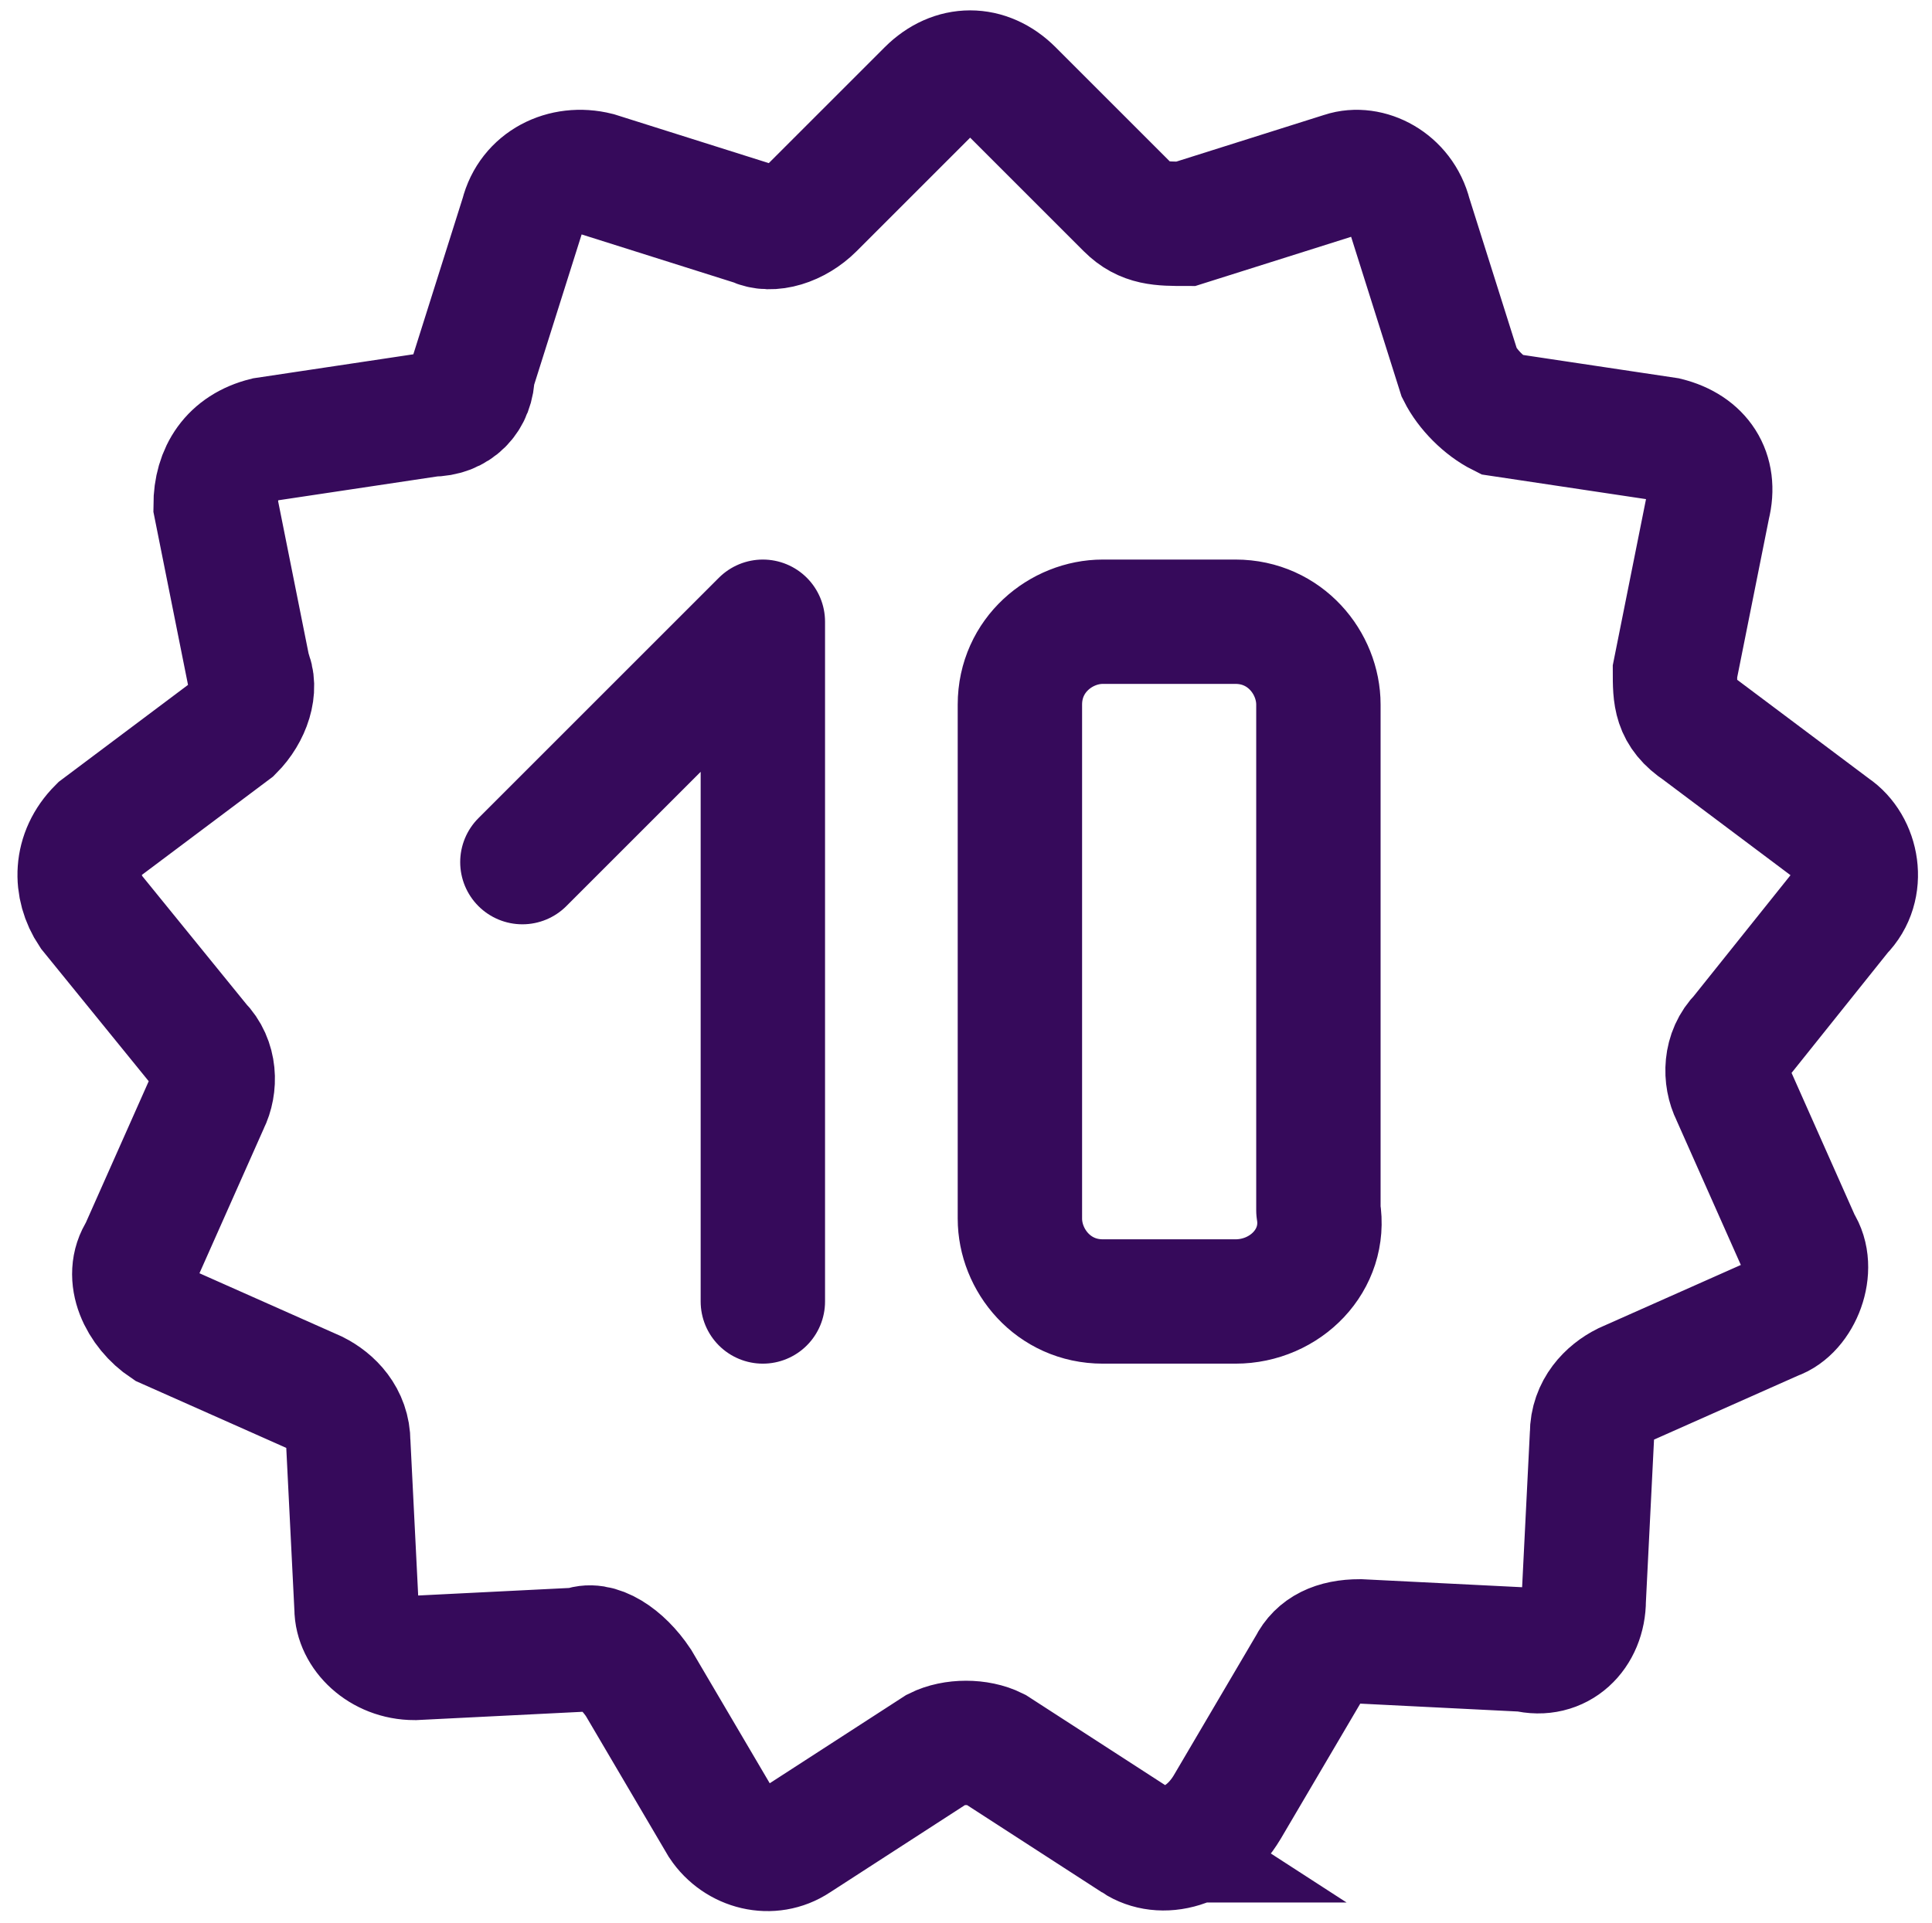
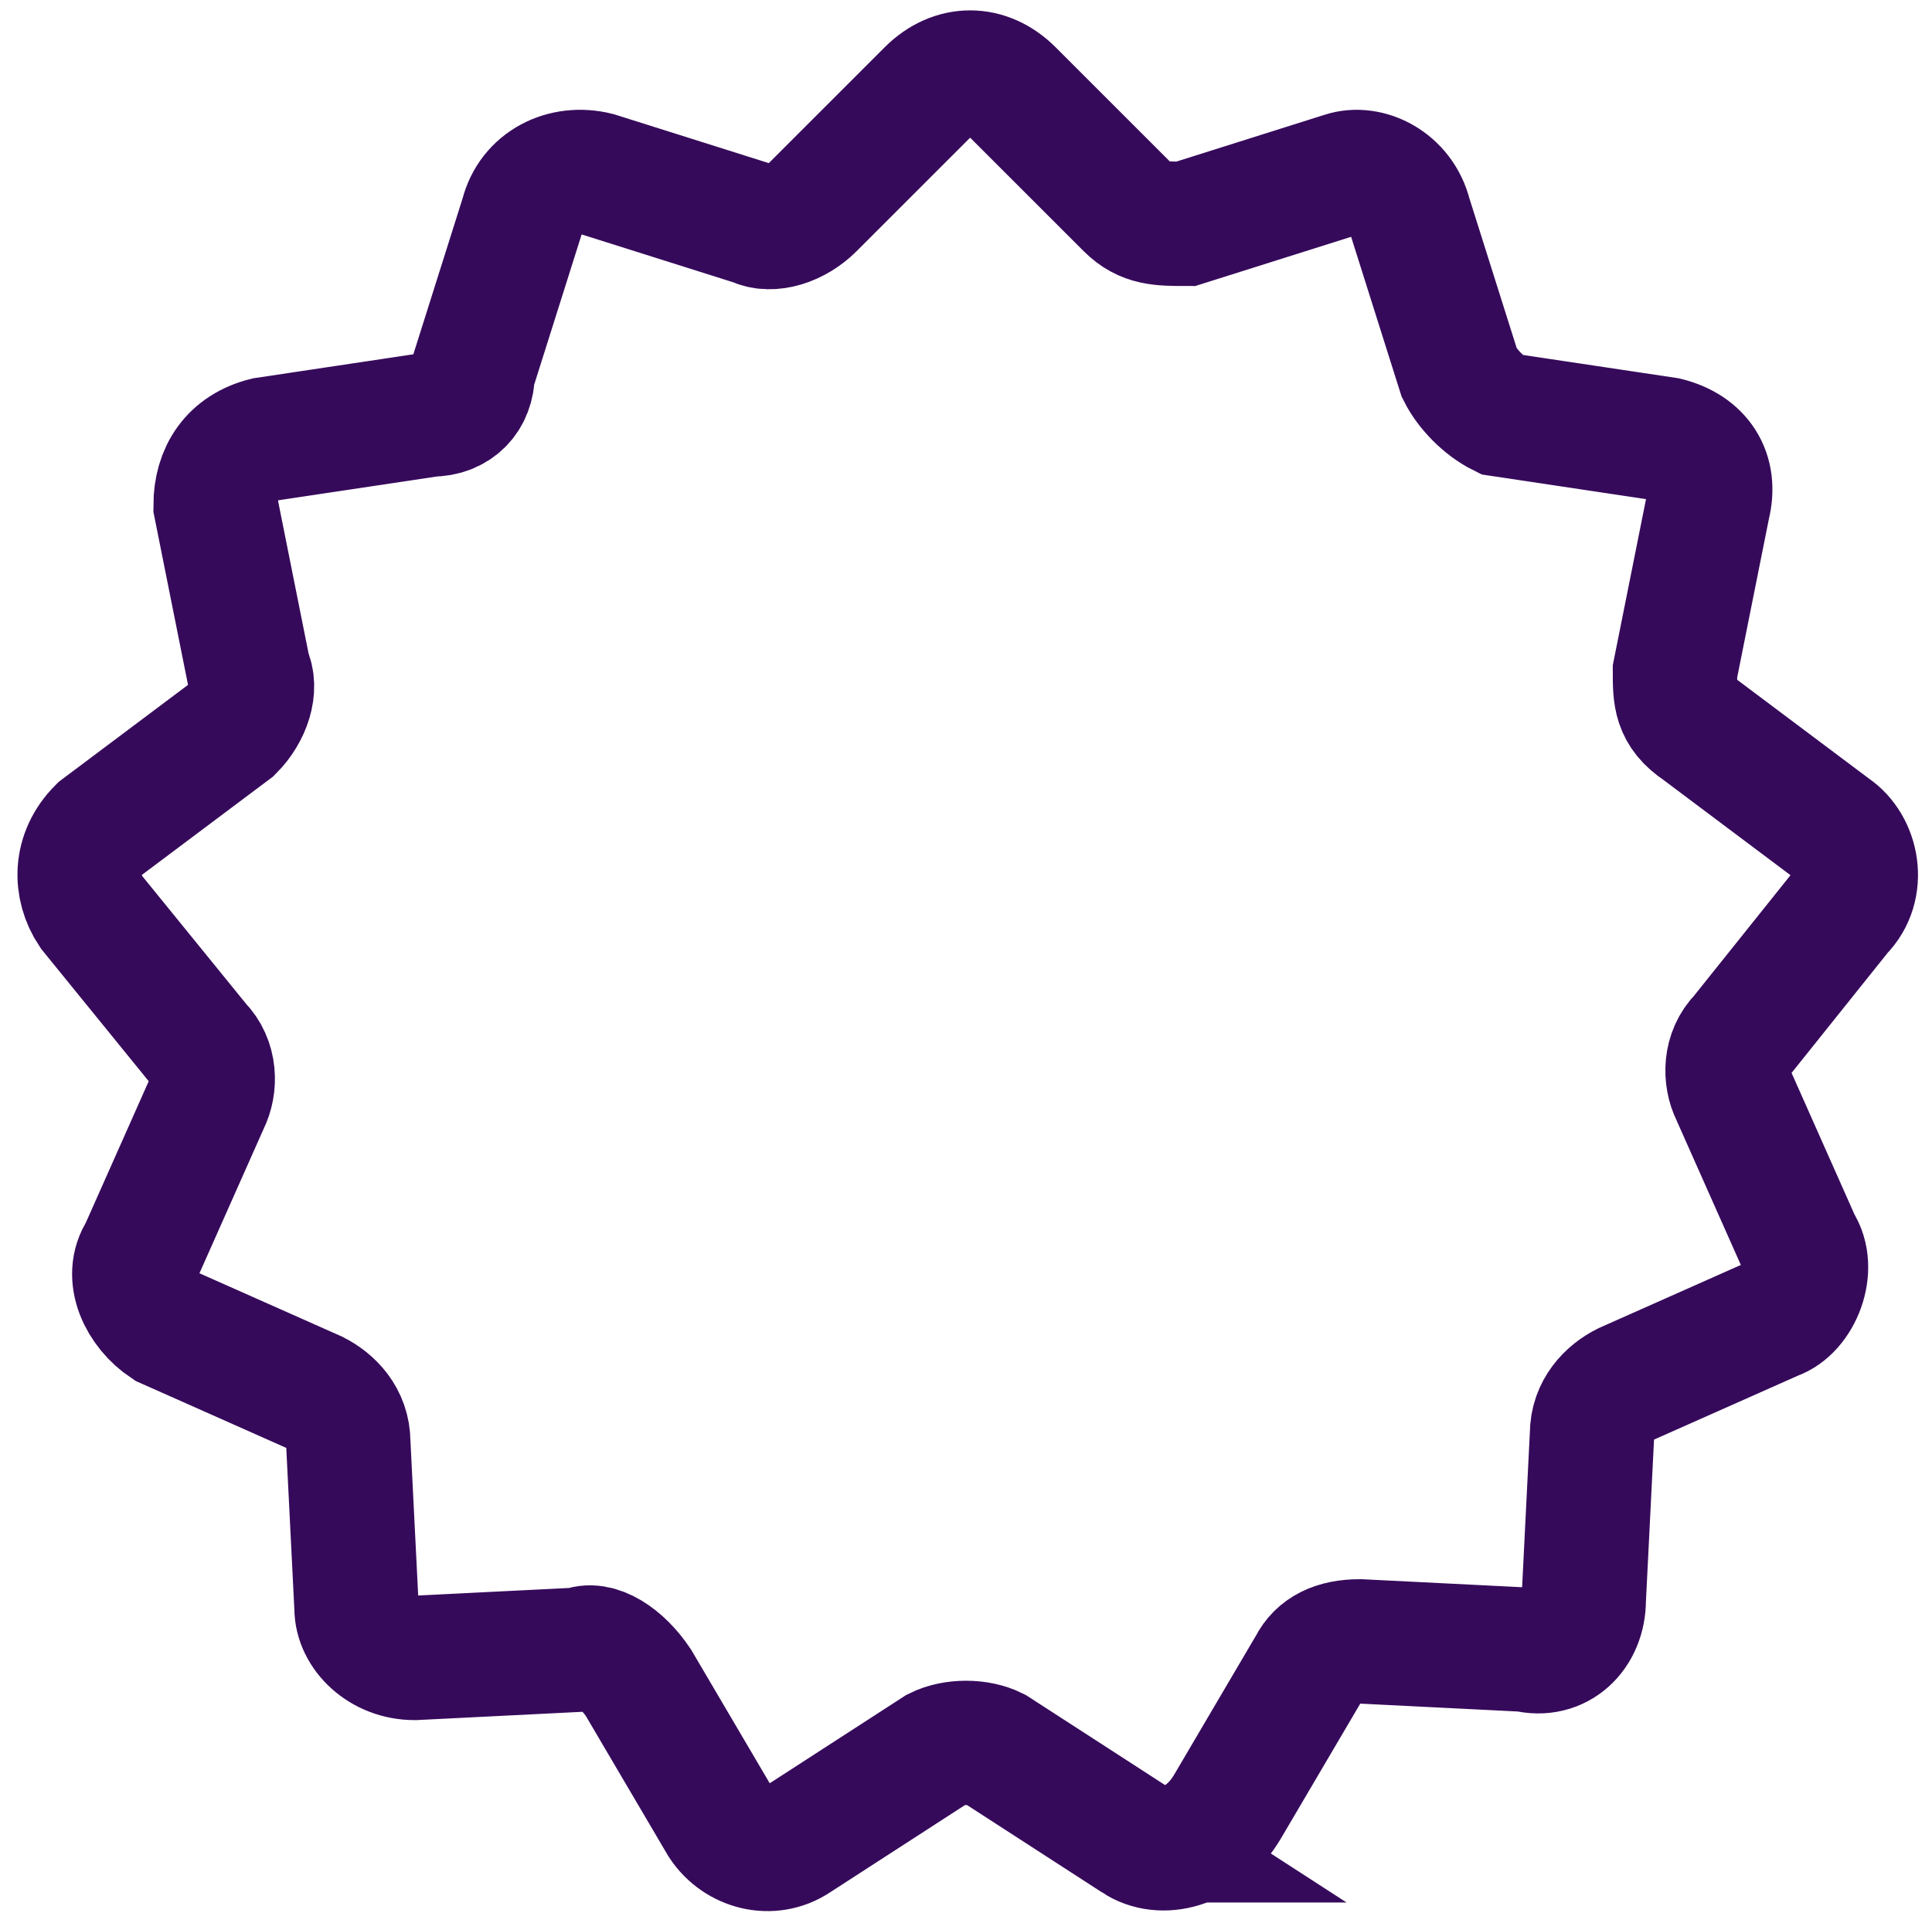
<svg xmlns="http://www.w3.org/2000/svg" width="23.3" height="23.2">
  <g fill="none" stroke="#360A5B" stroke-width="1.5" stroke-linecap="round" stroke-miterlimit="10">
    <path d="M13.7 22.2L12 21.1c-.2-.1-.5-.1-.7 0l-1.7 1.1c-.3.2-.7.1-.9-.2l-1-1.7c-.2-.3-.5-.5-.7-.4L5 20c-.4 0-.7-.3-.7-.6l-.1-2c0-.3-.2-.5-.4-.6L2 16c-.3-.2-.5-.6-.3-.9l.8-1.8c.1-.2.1-.5-.1-.7L1.1 11c-.2-.3-.2-.7.1-1l1.6-1.2c.2-.2.3-.5.2-.7l-.4-2c0-.4.2-.7.6-.8l2-.3c.3 0 .5-.2.5-.5l.6-1.9c.1-.4.5-.6.9-.5l1.9.6c.2.1.5 0 .7-.2l1.4-1.4c.3-.3.7-.3 1 0l1.4 1.4c.2.2.4.2.7.2l1.9-.6c.3-.1.7.1.8.5l.6 1.9c.1.2.3.4.5.5l2 .3c.4.1.6.4.5.8l-.4 2c0 .3 0 .5.3.7l1.6 1.2c.3.2.4.7.1 1L21 12.5c-.2.2-.2.5-.1.7l.8 1.8c.2.3 0 .8-.3.9l-1.8.8c-.2.1-.4.3-.4.6l-.1 2c0 .4-.3.7-.7.6l-2-.1c-.3 0-.5.1-.6.3l-1 1.7c-.3.5-.8.6-1.1.4z" />
-     <path d="M6.3 10.4l2.9-2.9v8.2m5.7 0h-1.6c-.6 0-1-.5-1-1V8.5c0-.6.5-1 1-1h1.6c.6 0 1 .5 1 1v6.1c.1.6-.4 1.1-1 1.1z" stroke-linejoin="round" />
  </g>
</svg>